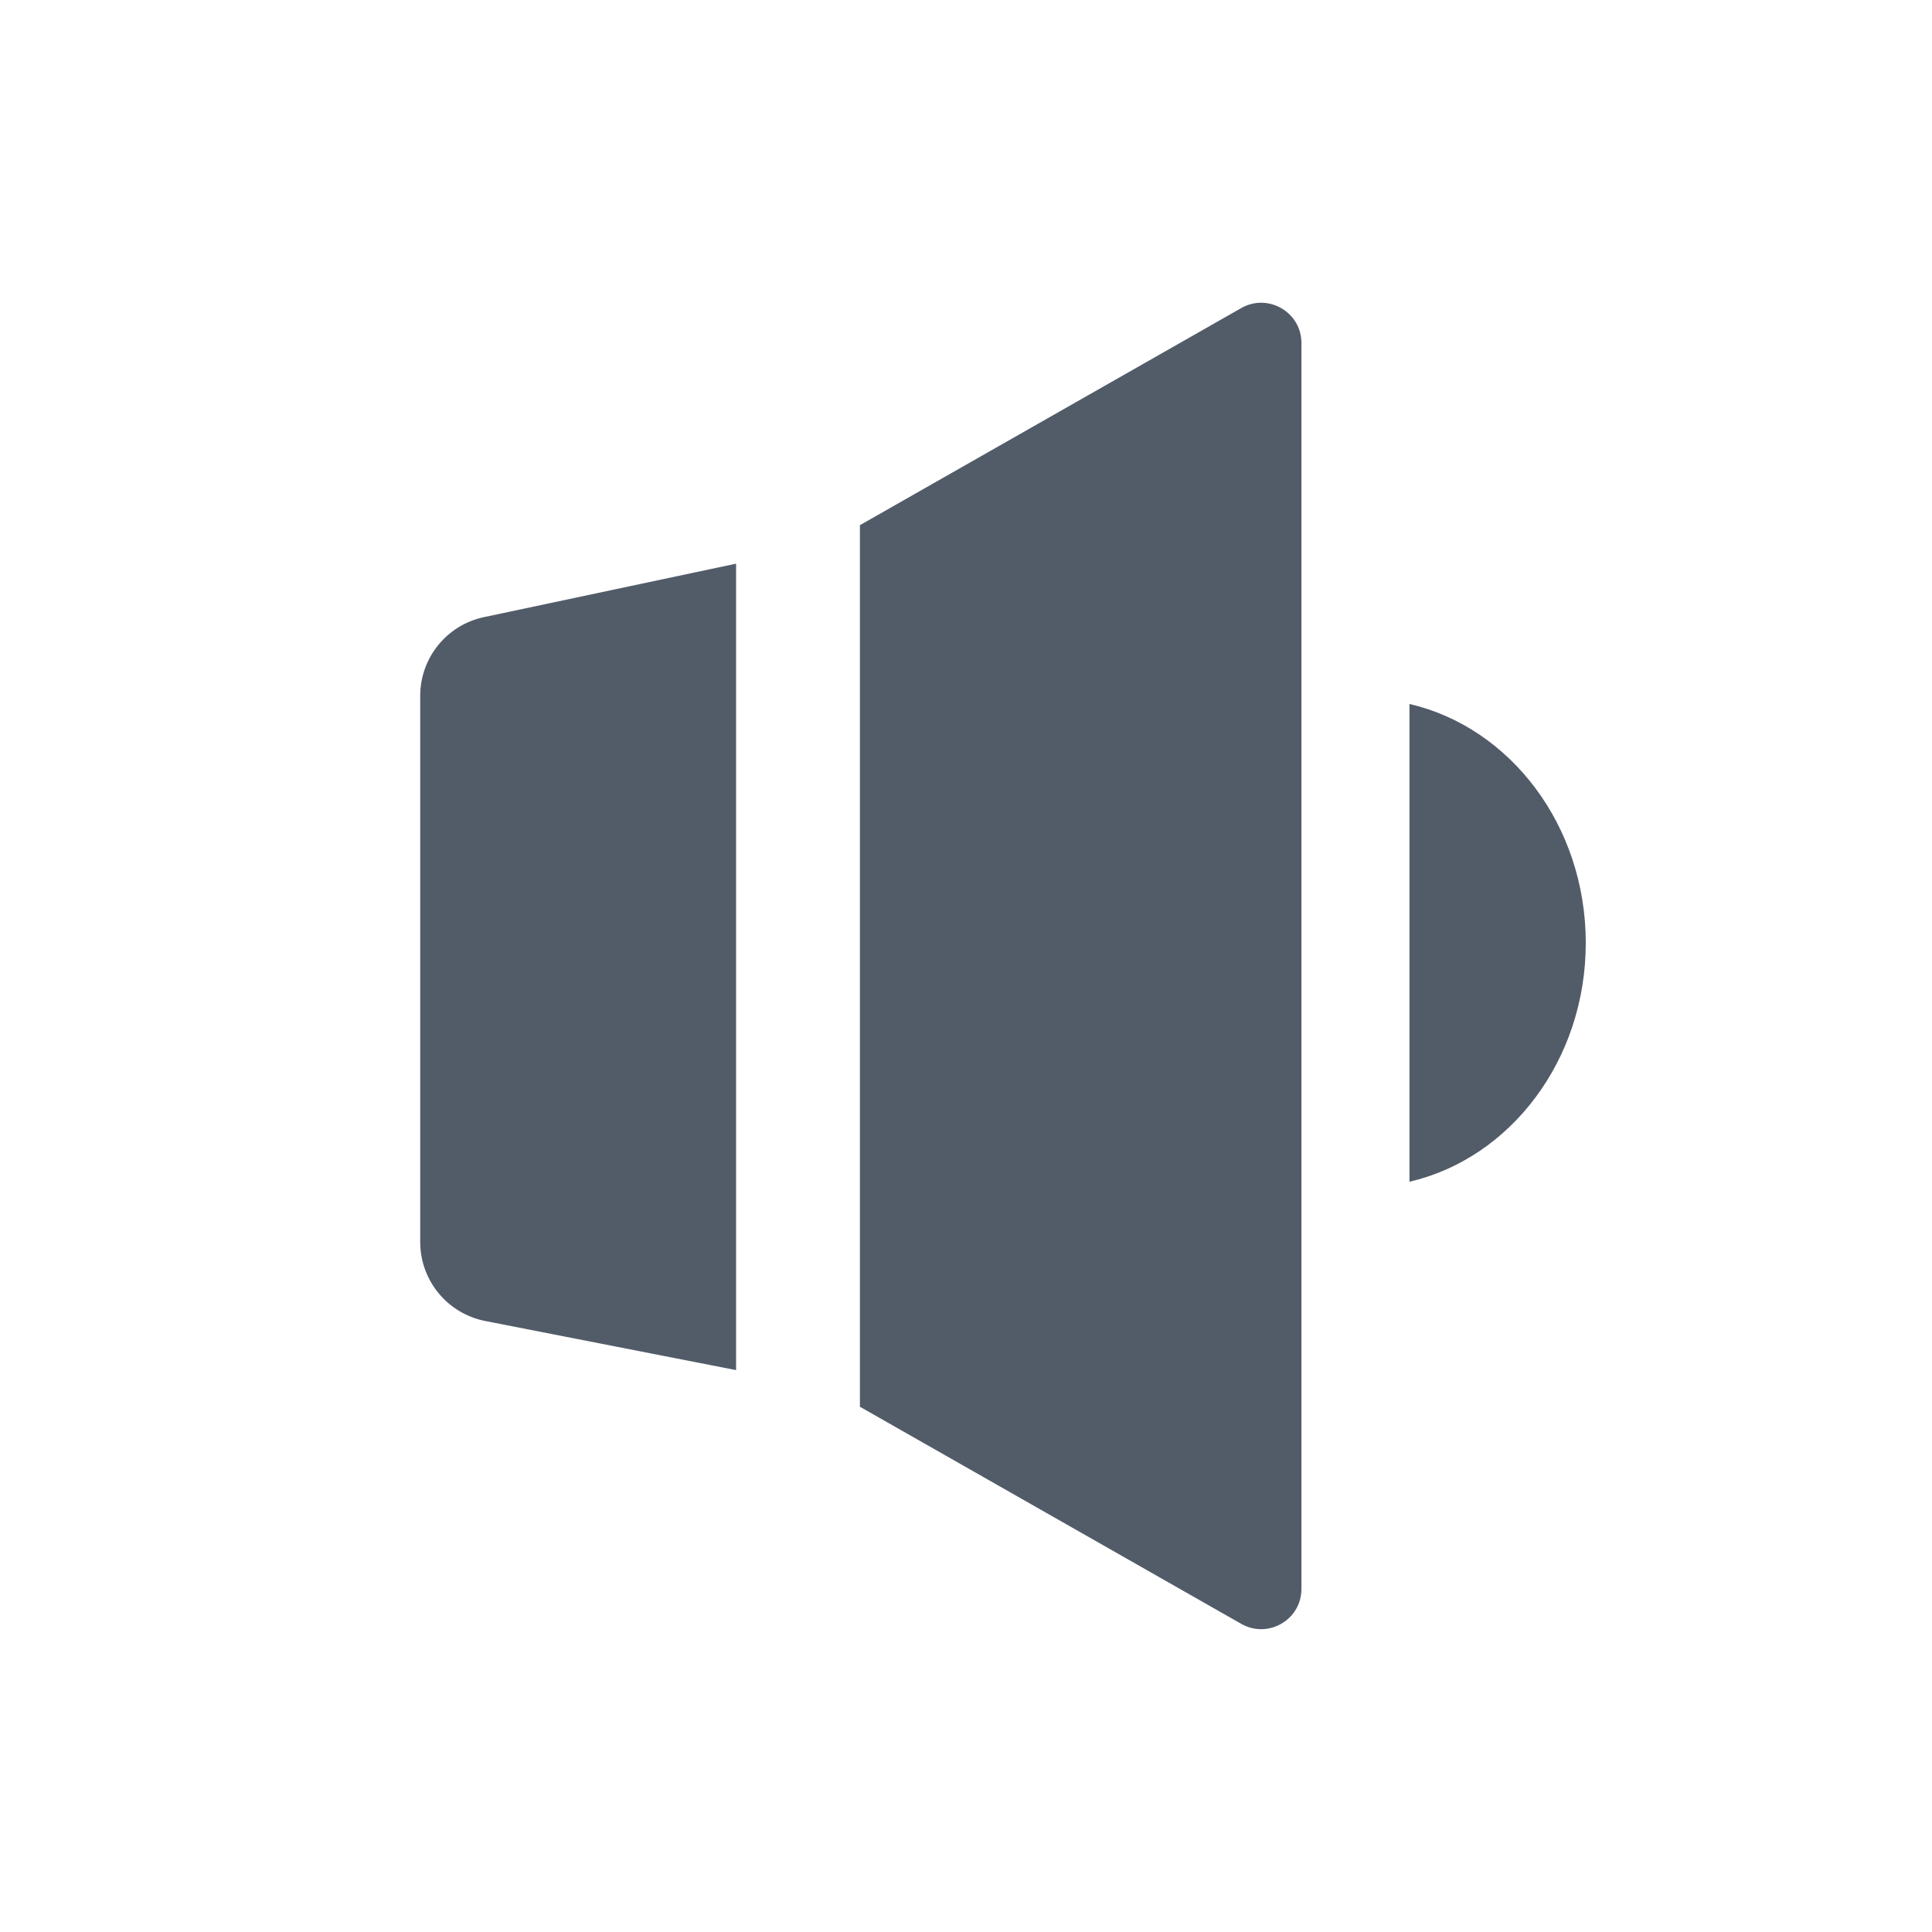
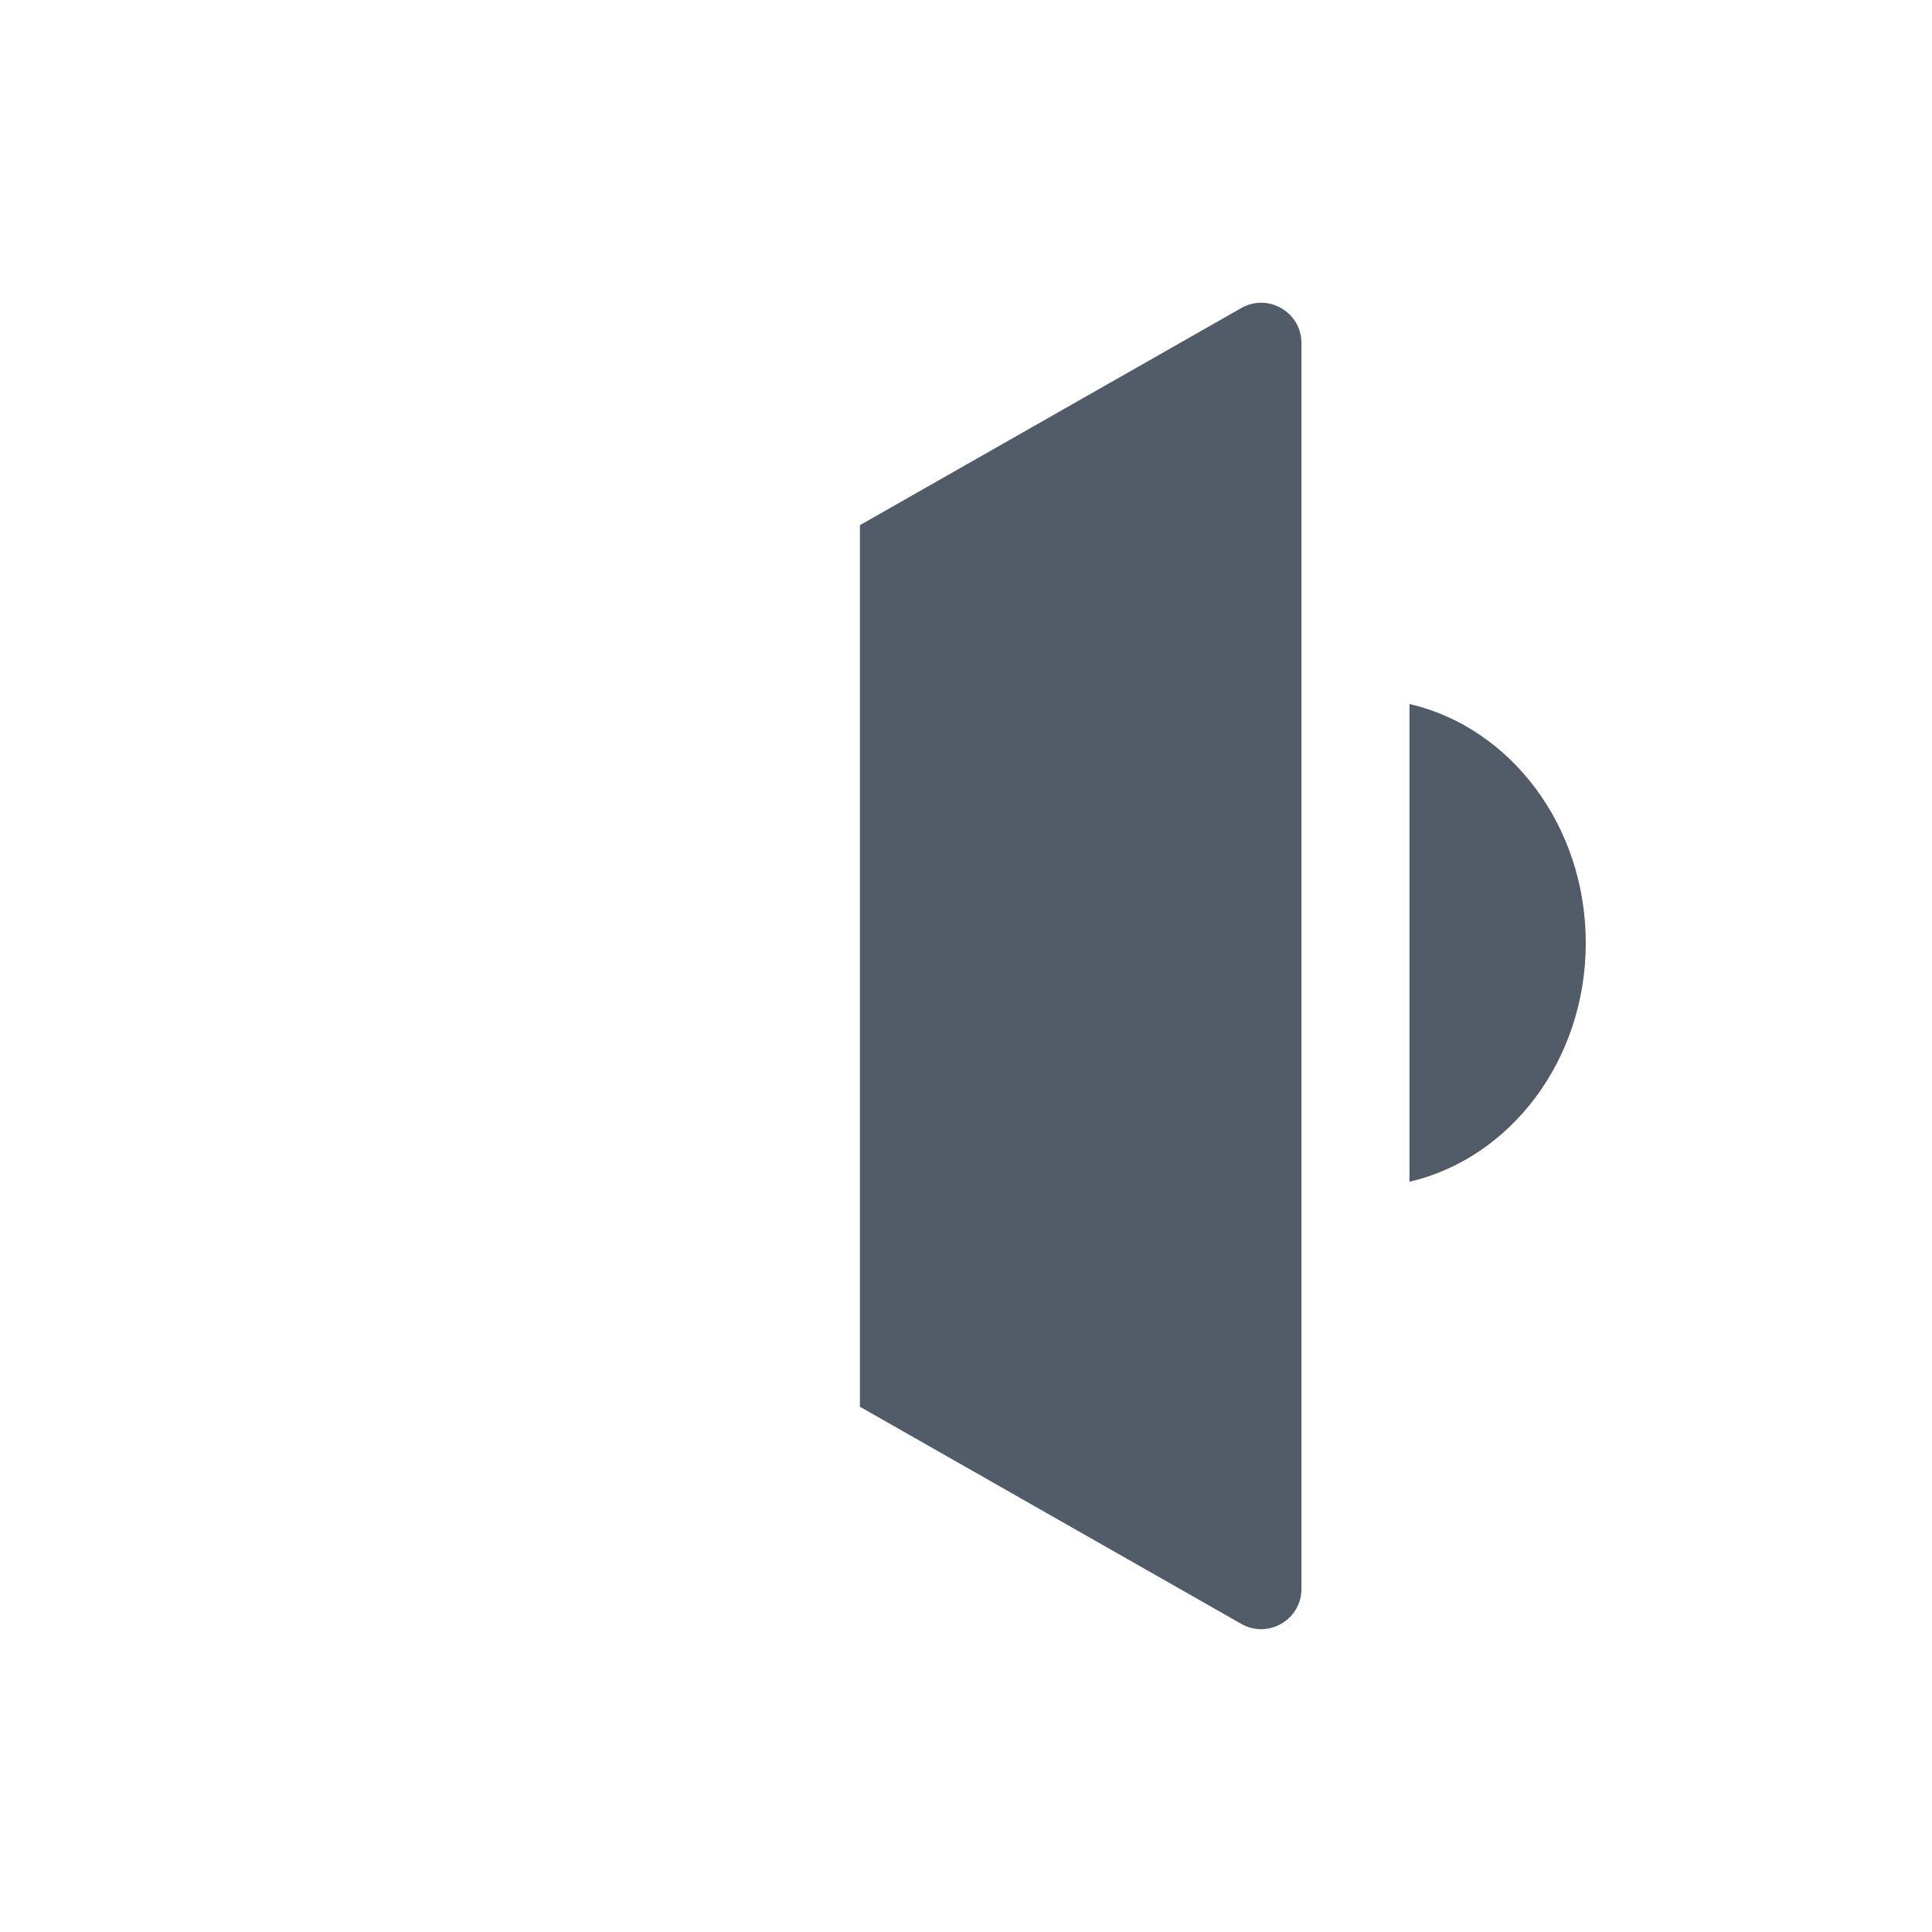
<svg xmlns="http://www.w3.org/2000/svg" width="24" height="24" viewBox="0 0 24 24" fill="none">
  <path d="M15.419 3.827C15.753 3.637 16.167 3.878 16.167 4.261V19.738C16.167 20.121 15.753 20.362 15.419 20.172L10.682 17.475V6.524L15.419 3.827Z" fill="#525C69" />
-   <path d="M9.144 7.002L6.013 7.666C5.551 7.763 5.22 8.171 5.22 8.644L5.22 15.429C5.22 15.907 5.559 16.318 6.028 16.41L9.144 17.02V7.002Z" fill="#525C69" />
  <path d="M17.509 14.68C18.76 14.39 19.699 13.172 19.699 11.713C19.699 10.254 18.76 9.035 17.509 8.745V14.68Z" fill="#525C69" />
</svg>